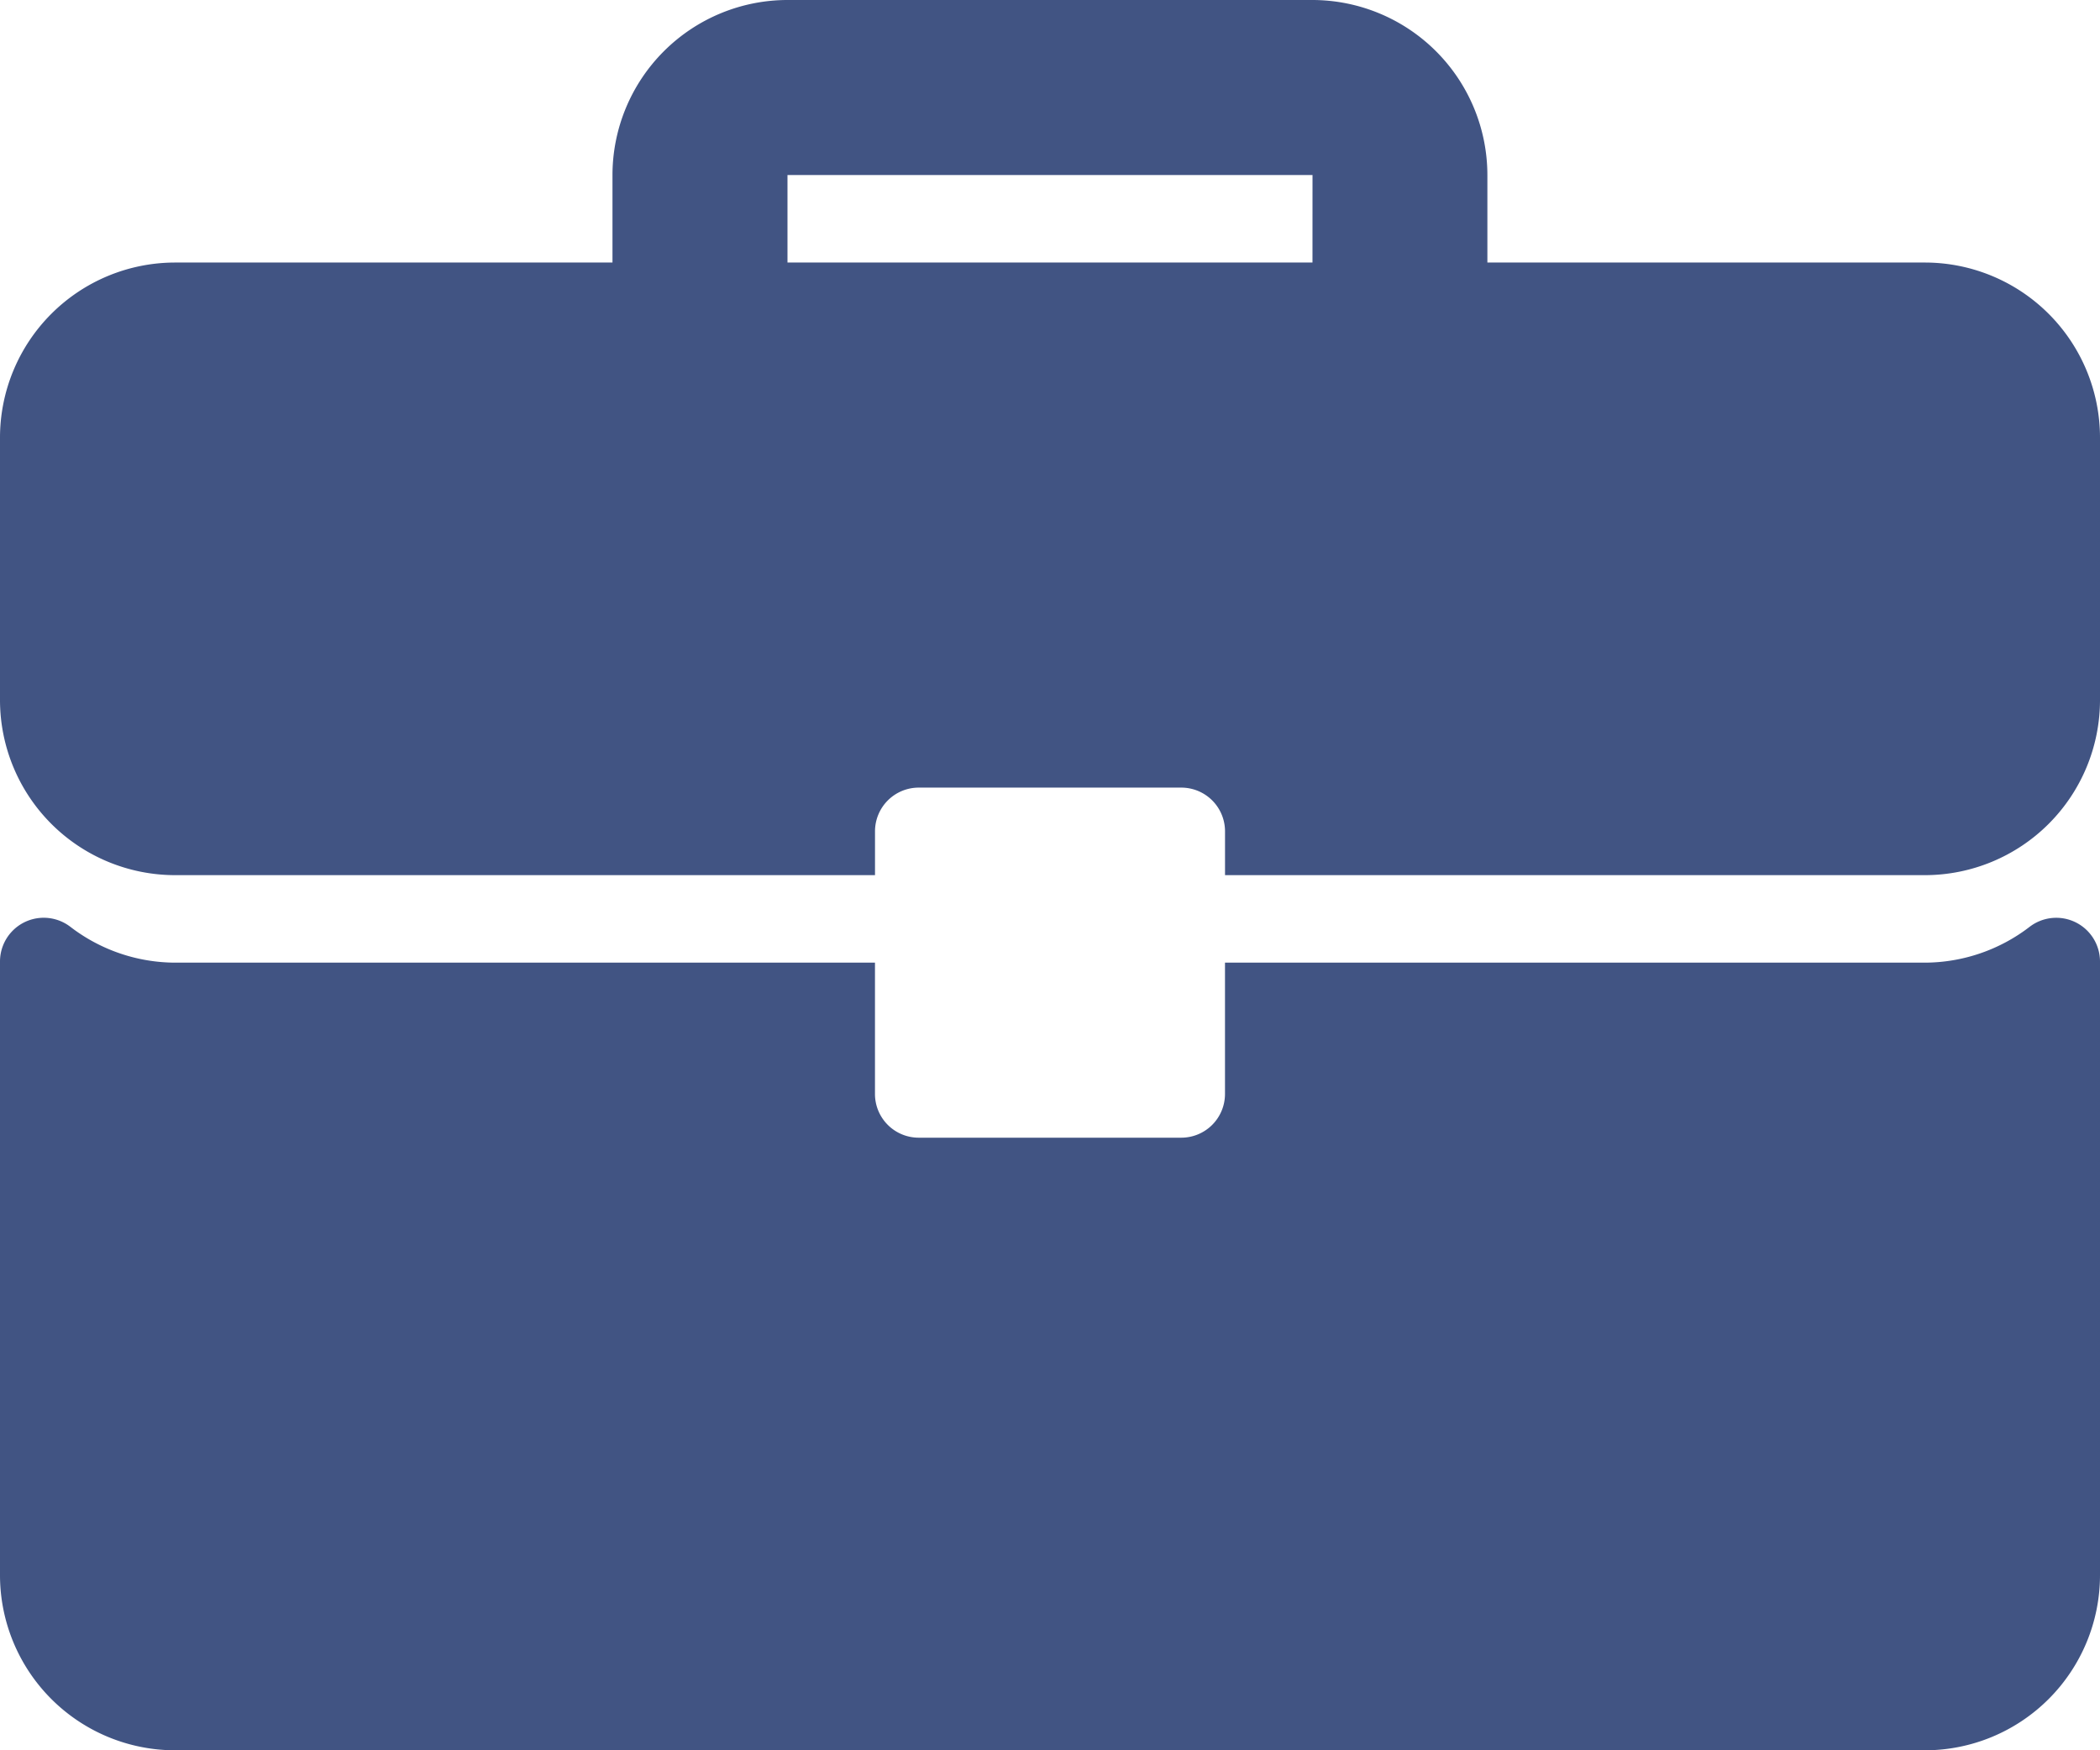
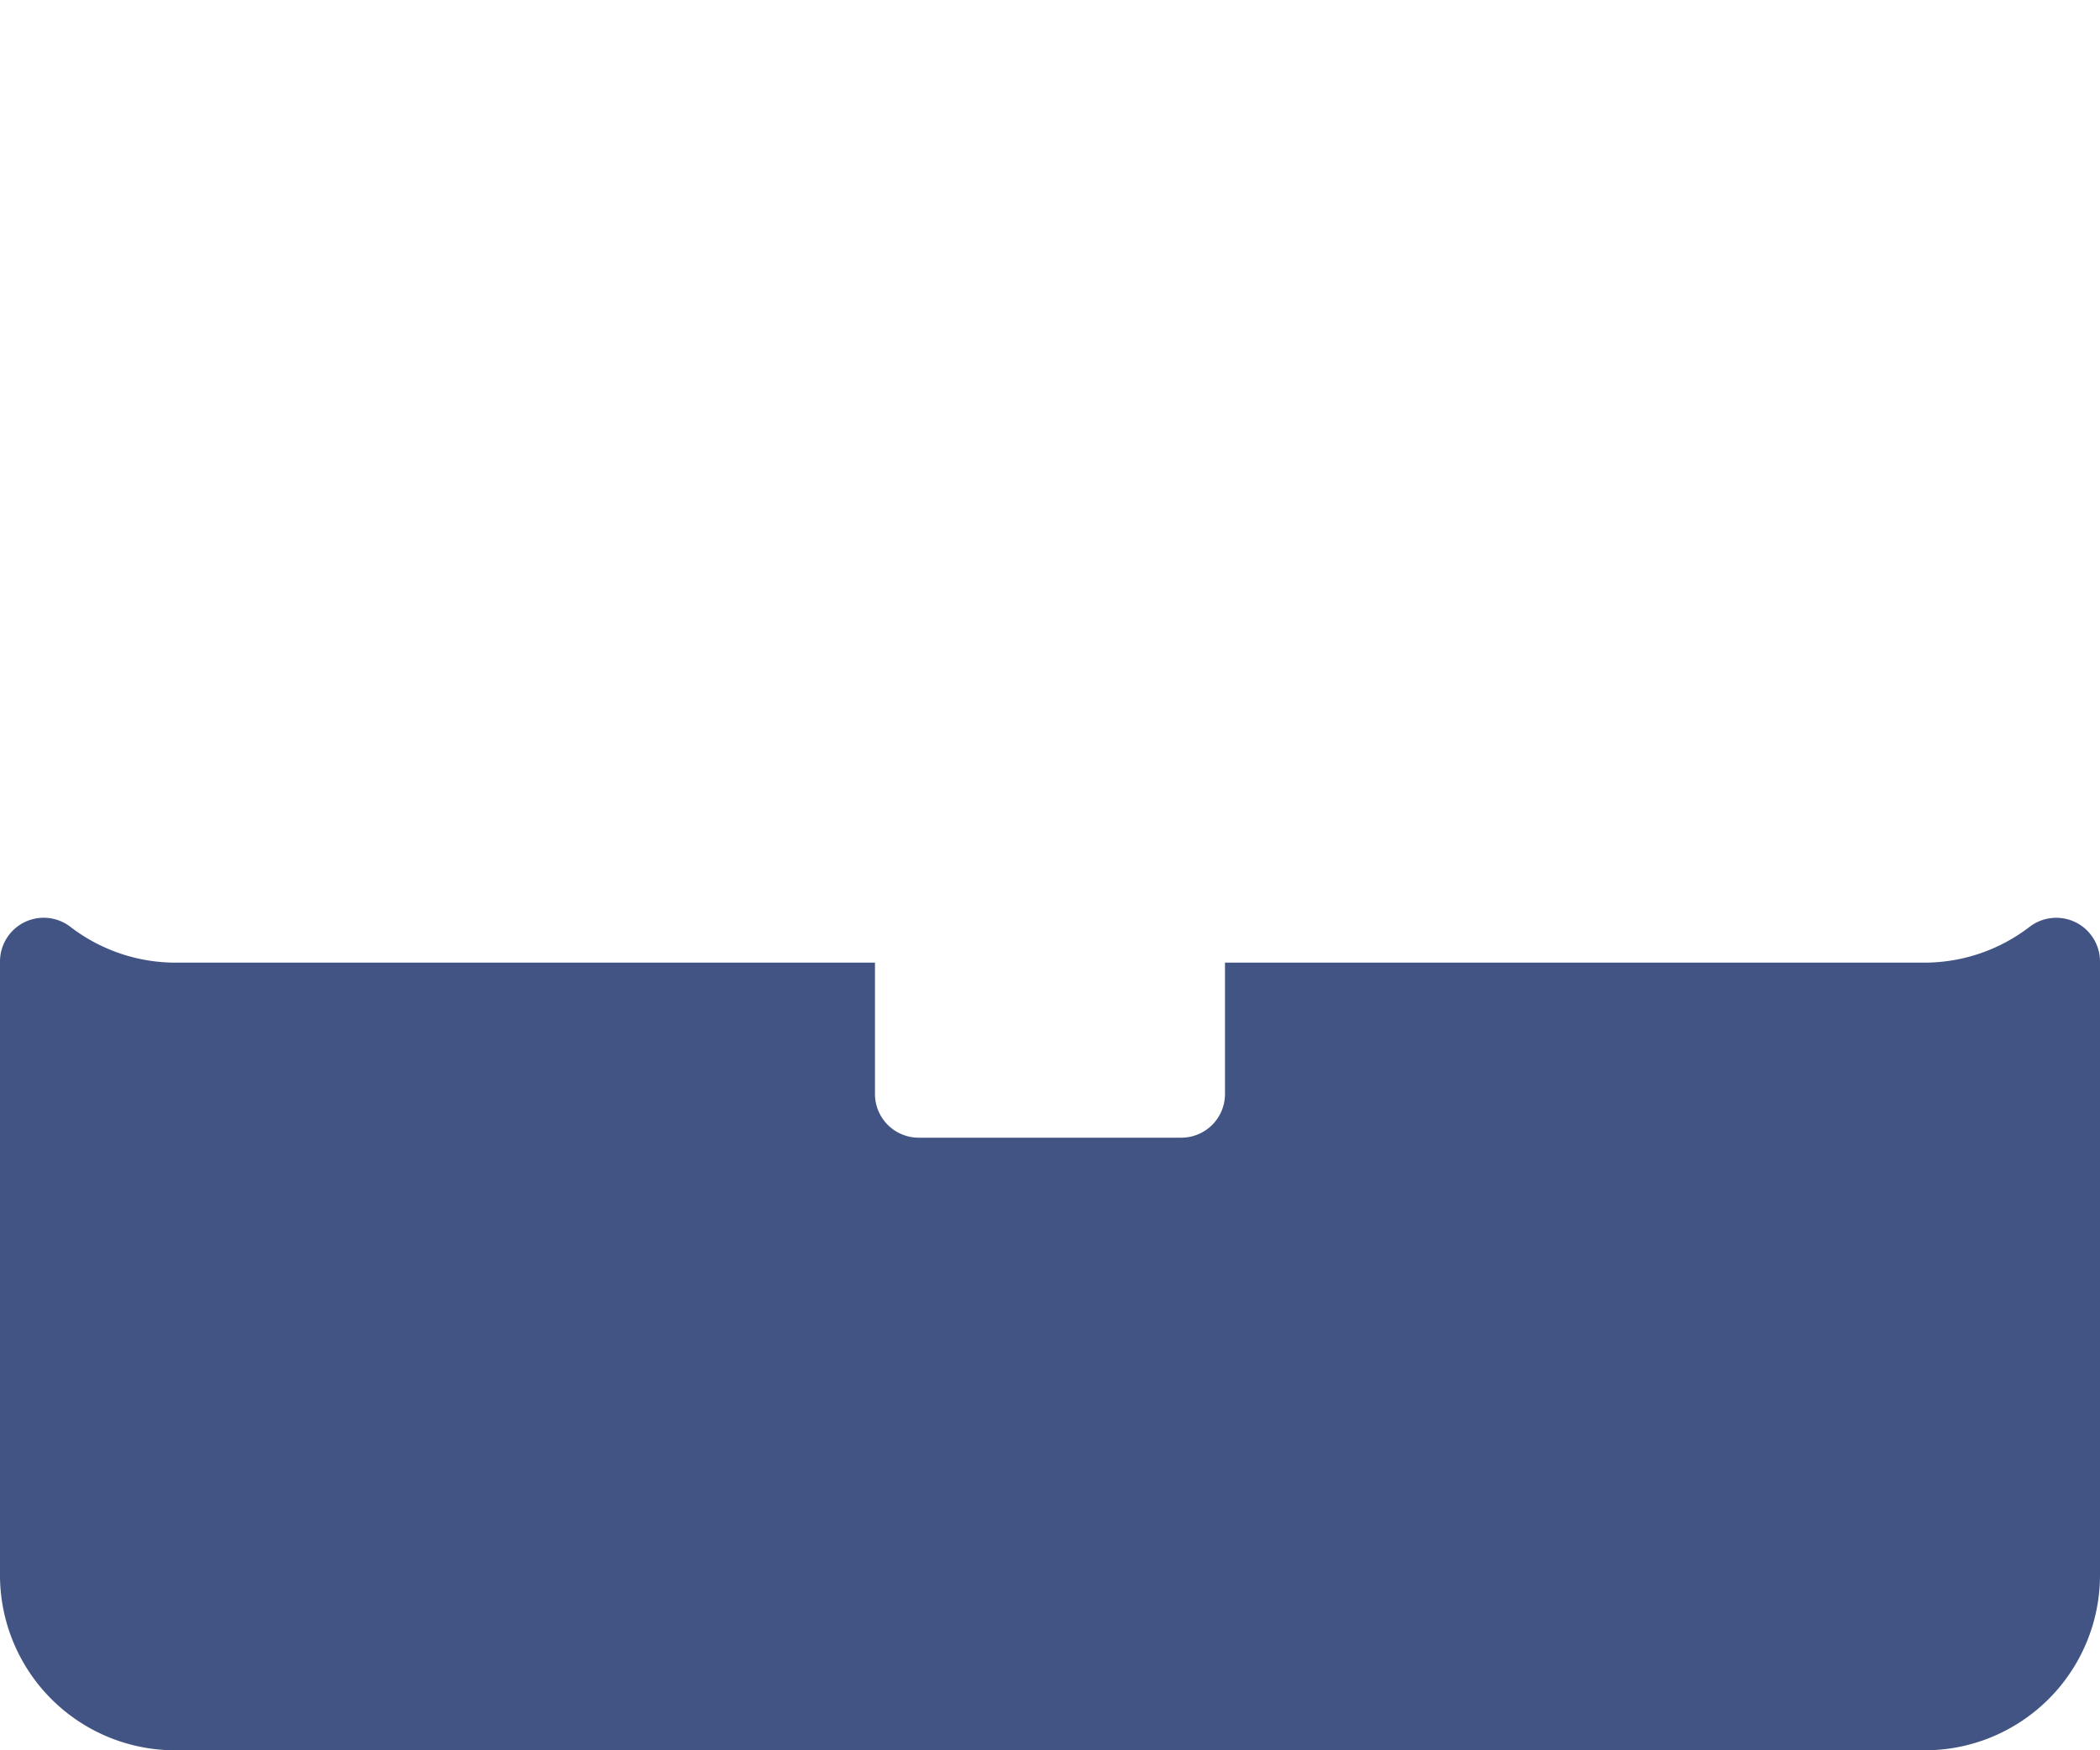
<svg xmlns="http://www.w3.org/2000/svg" width="60.993" height="50.828" viewBox="0 0 60.993 50.828">
  <g id="briefcase" transform="translate(0 -42.666)">
    <g id="Group_176231" data-name="Group 176231" transform="translate(0 42.666)">
      <g id="Group_176230" data-name="Group 176230" transform="translate(0 0)">
-         <path id="Path_67416" data-name="Path 67416" d="M55.91,50.29H43.2V47.749a5.088,5.088,0,0,0-5.083-5.083H22.872a5.088,5.088,0,0,0-5.083,5.083V50.29H5.083A5.088,5.088,0,0,0,0,55.373V63A5.088,5.088,0,0,0,5.083,68.08H25.414V66.809a1.27,1.27,0,0,1,1.271-1.271h7.624a1.27,1.27,0,0,1,1.271,1.271V68.08H55.91A5.088,5.088,0,0,0,60.993,63V55.373A5.088,5.088,0,0,0,55.91,50.29Zm-17.79,0H22.872V47.749H38.121Z" transform="translate(0 -42.666)" fill="#415483" />
        <path id="Path_67417" data-name="Path 67417" d="M60.288,266.518a1.272,1.272,0,0,0-1.333.125,5.018,5.018,0,0,1-3.045,1.045H35.579V271.5a1.27,1.27,0,0,1-1.271,1.271H26.684a1.27,1.27,0,0,1-1.271-1.271v-3.812H5.083a5.018,5.018,0,0,1-3.045-1.045A1.27,1.27,0,0,0,0,267.656v17.822a5.088,5.088,0,0,0,5.083,5.083H55.91a5.088,5.088,0,0,0,5.083-5.083V267.656A1.271,1.271,0,0,0,60.288,266.518Z" transform="translate(0 -239.733)" fill="#415483" />
      </g>
    </g>
  </g>
</svg>